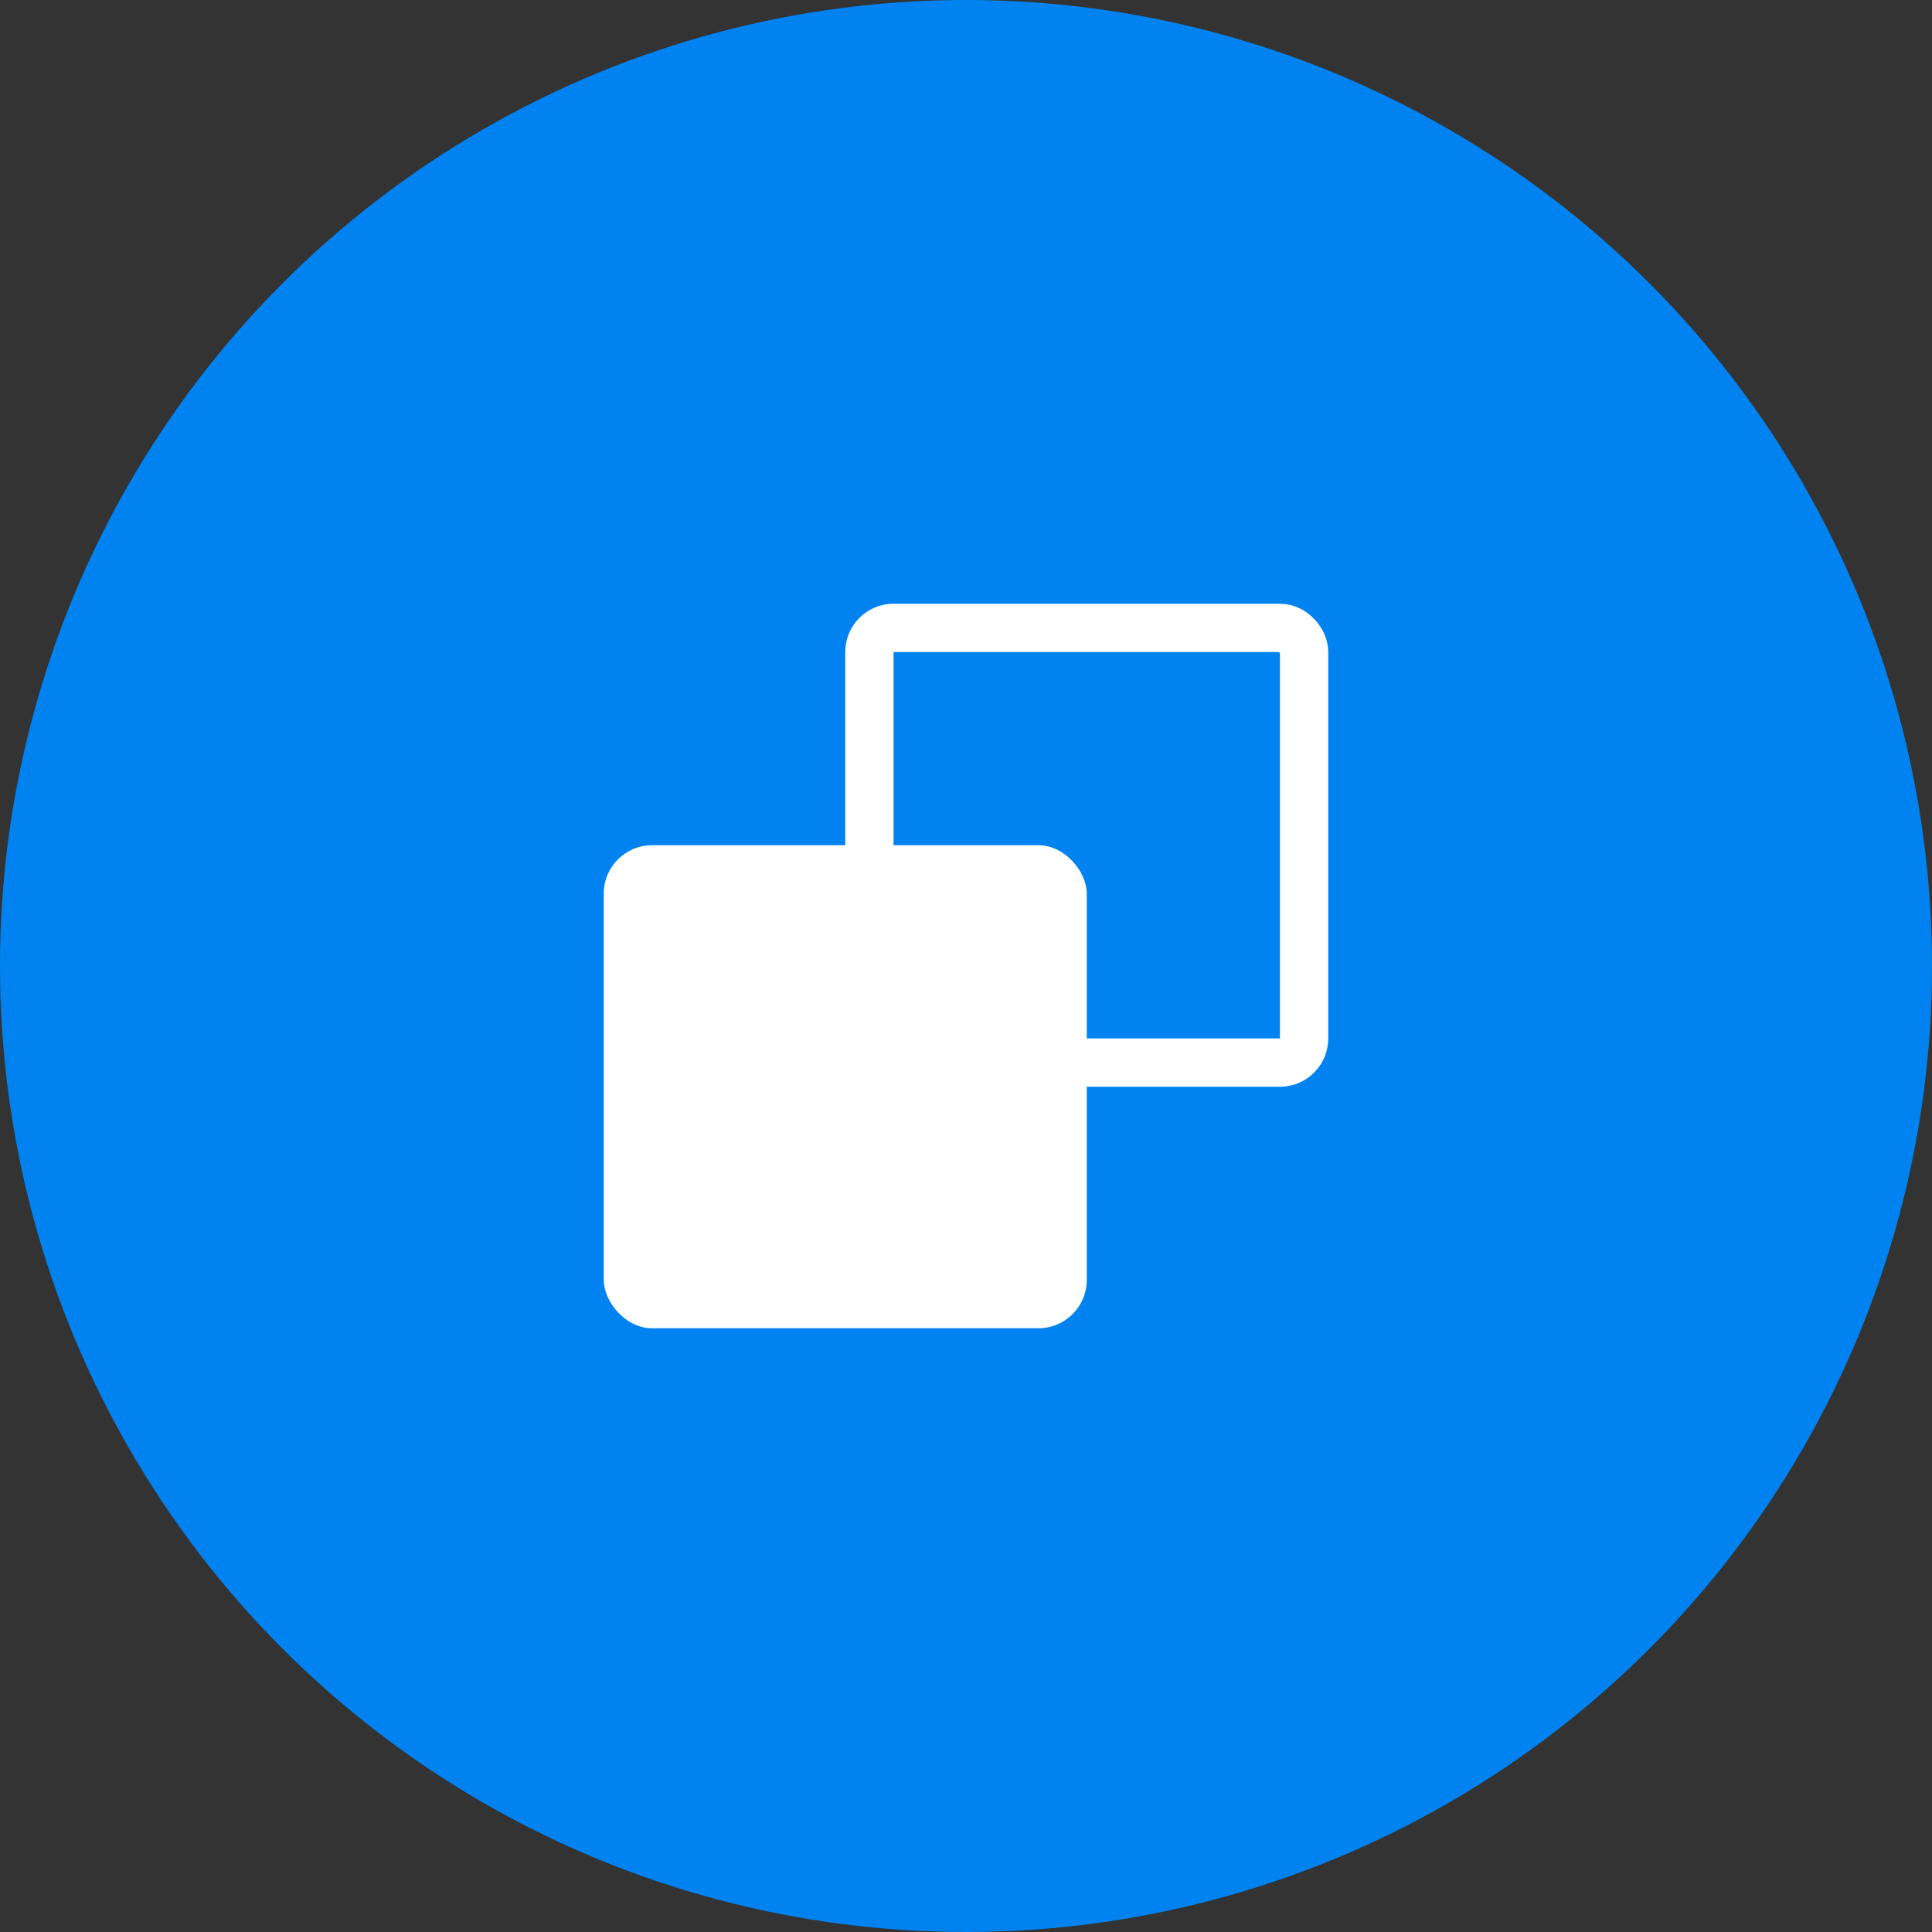
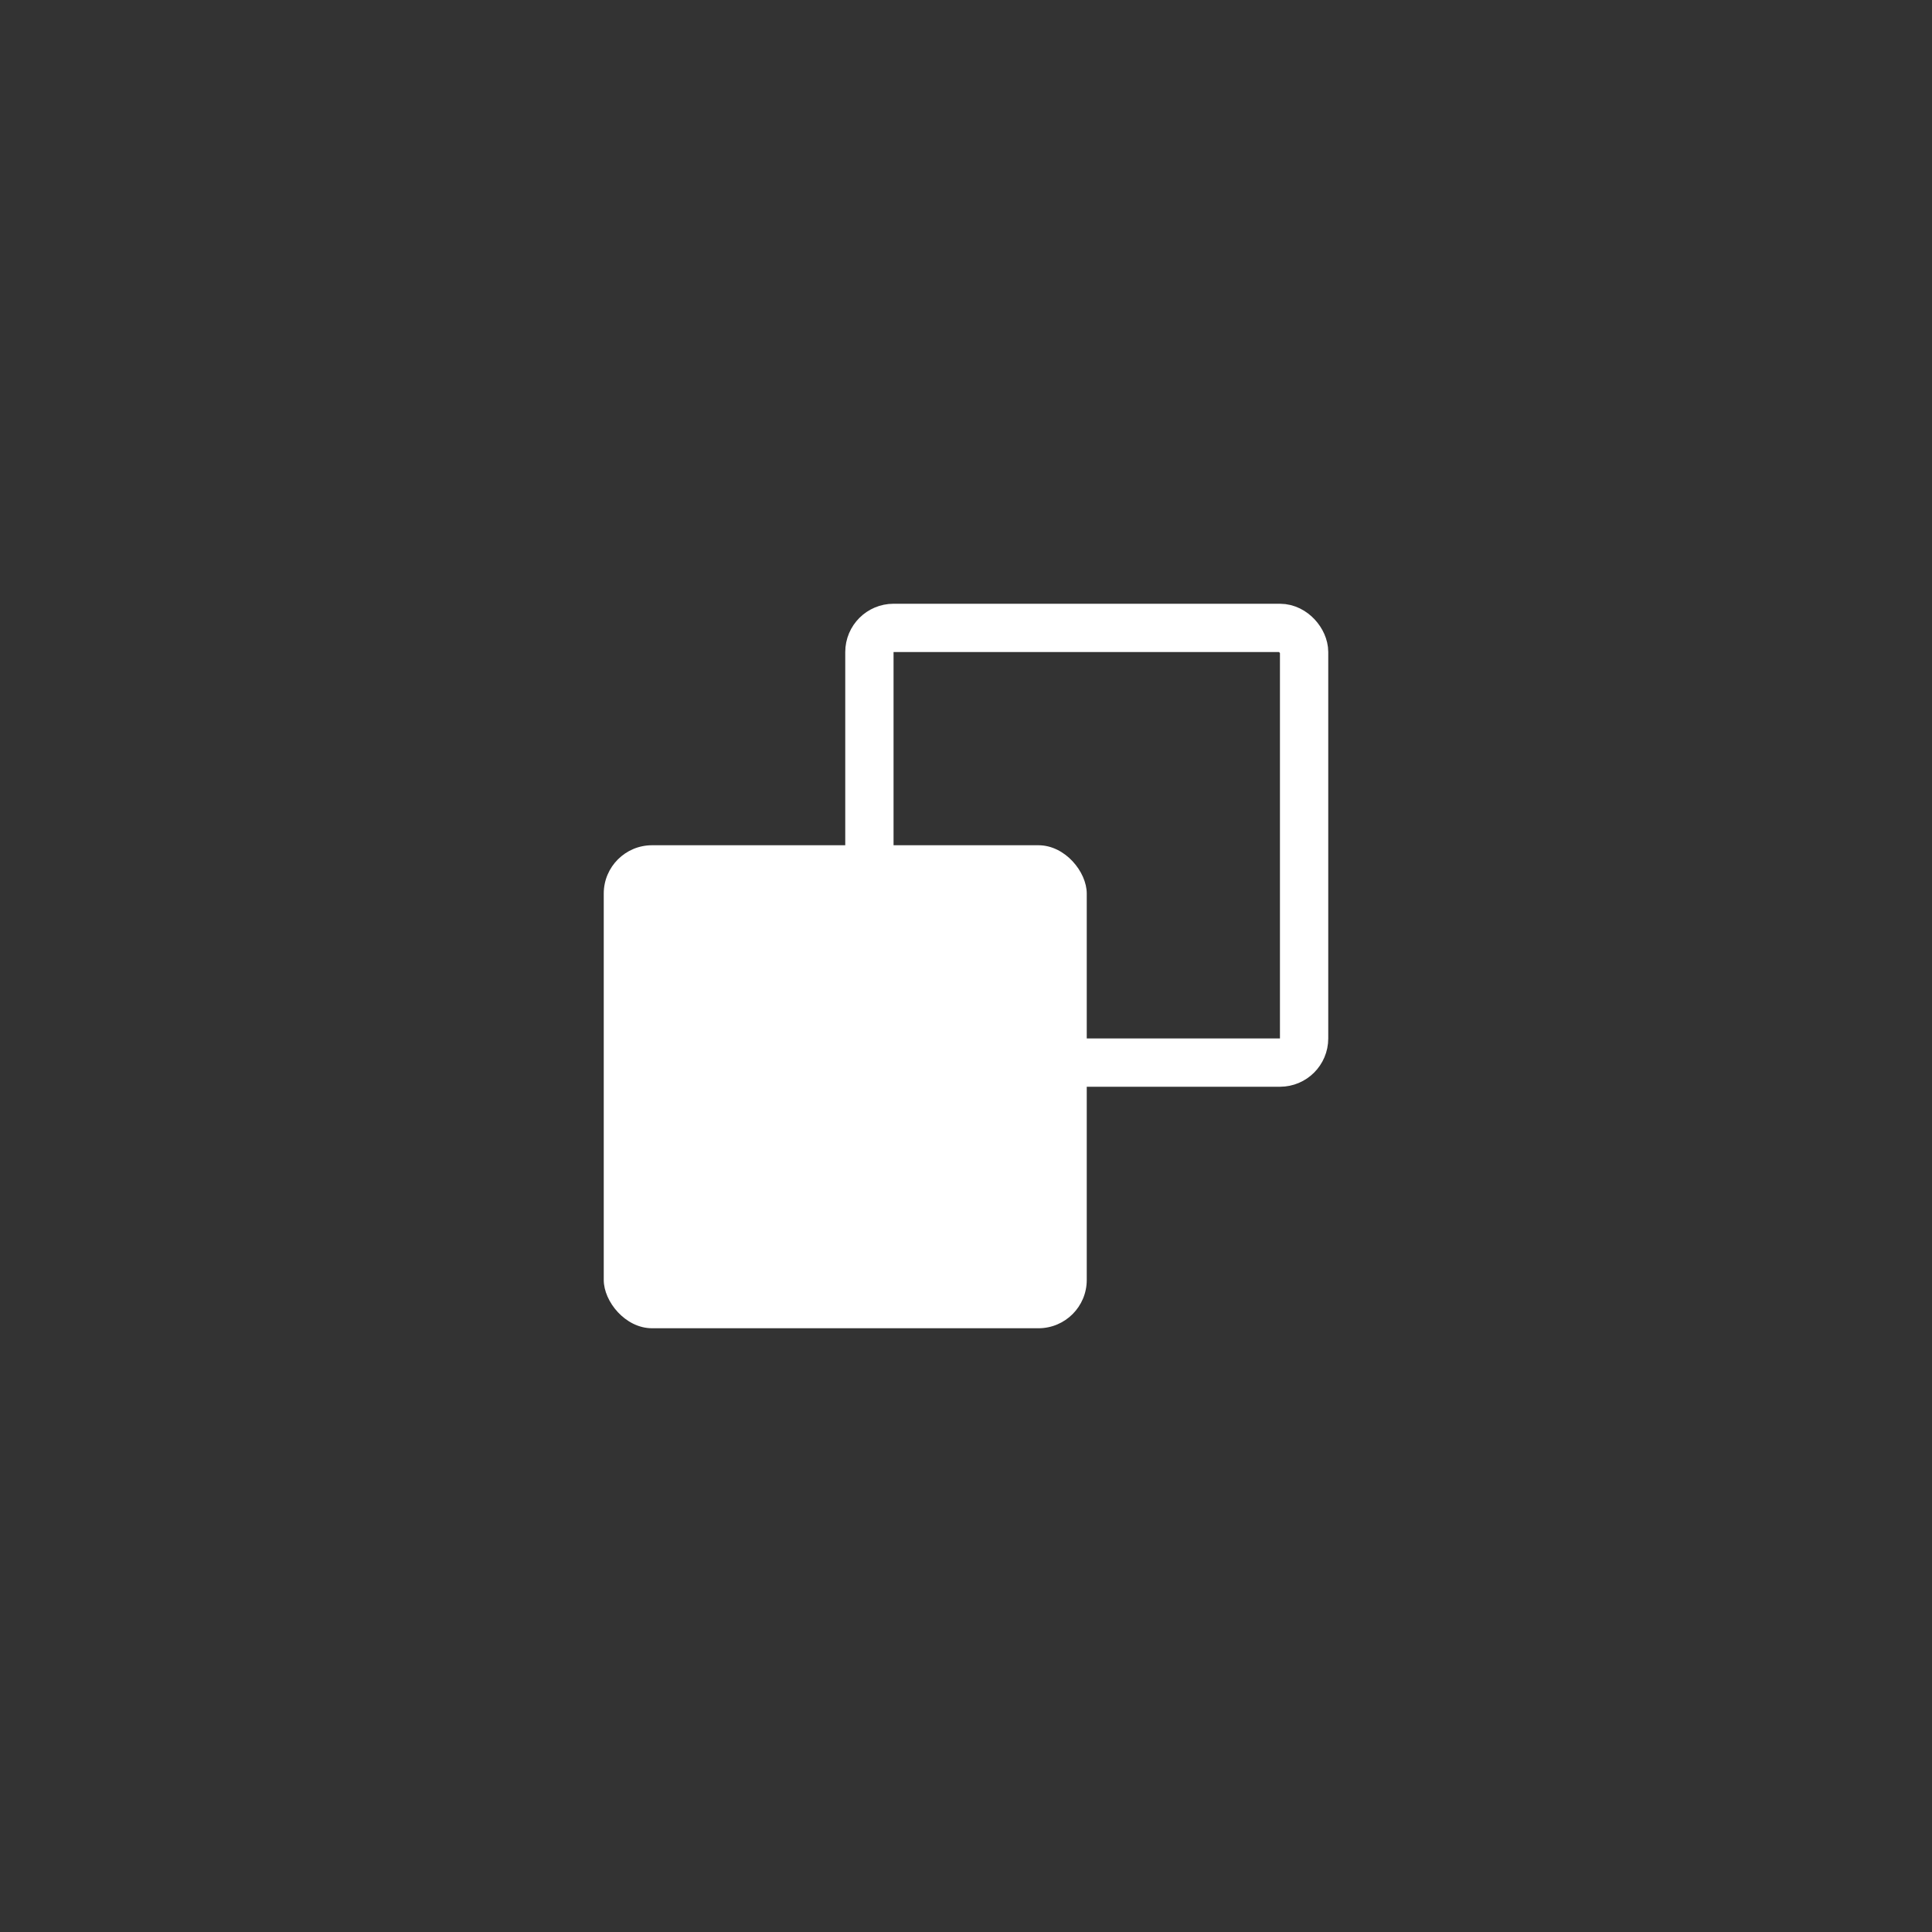
<svg xmlns="http://www.w3.org/2000/svg" width="80" height="80" viewBox="0 0 80 80" fill="none">
  <rect x="0" y="0" width="80" height="80" fill="#333333" stroke="none" />
-   <circle cx="40" cy="40" r="40" fill="#0083F1" />
  <rect x="36" y="26" width="18" height="18" rx="1" stroke="white" stroke-width="2" />
  <rect x="25" y="35" width="20" height="20" rx="2" fill="white" />
</svg>